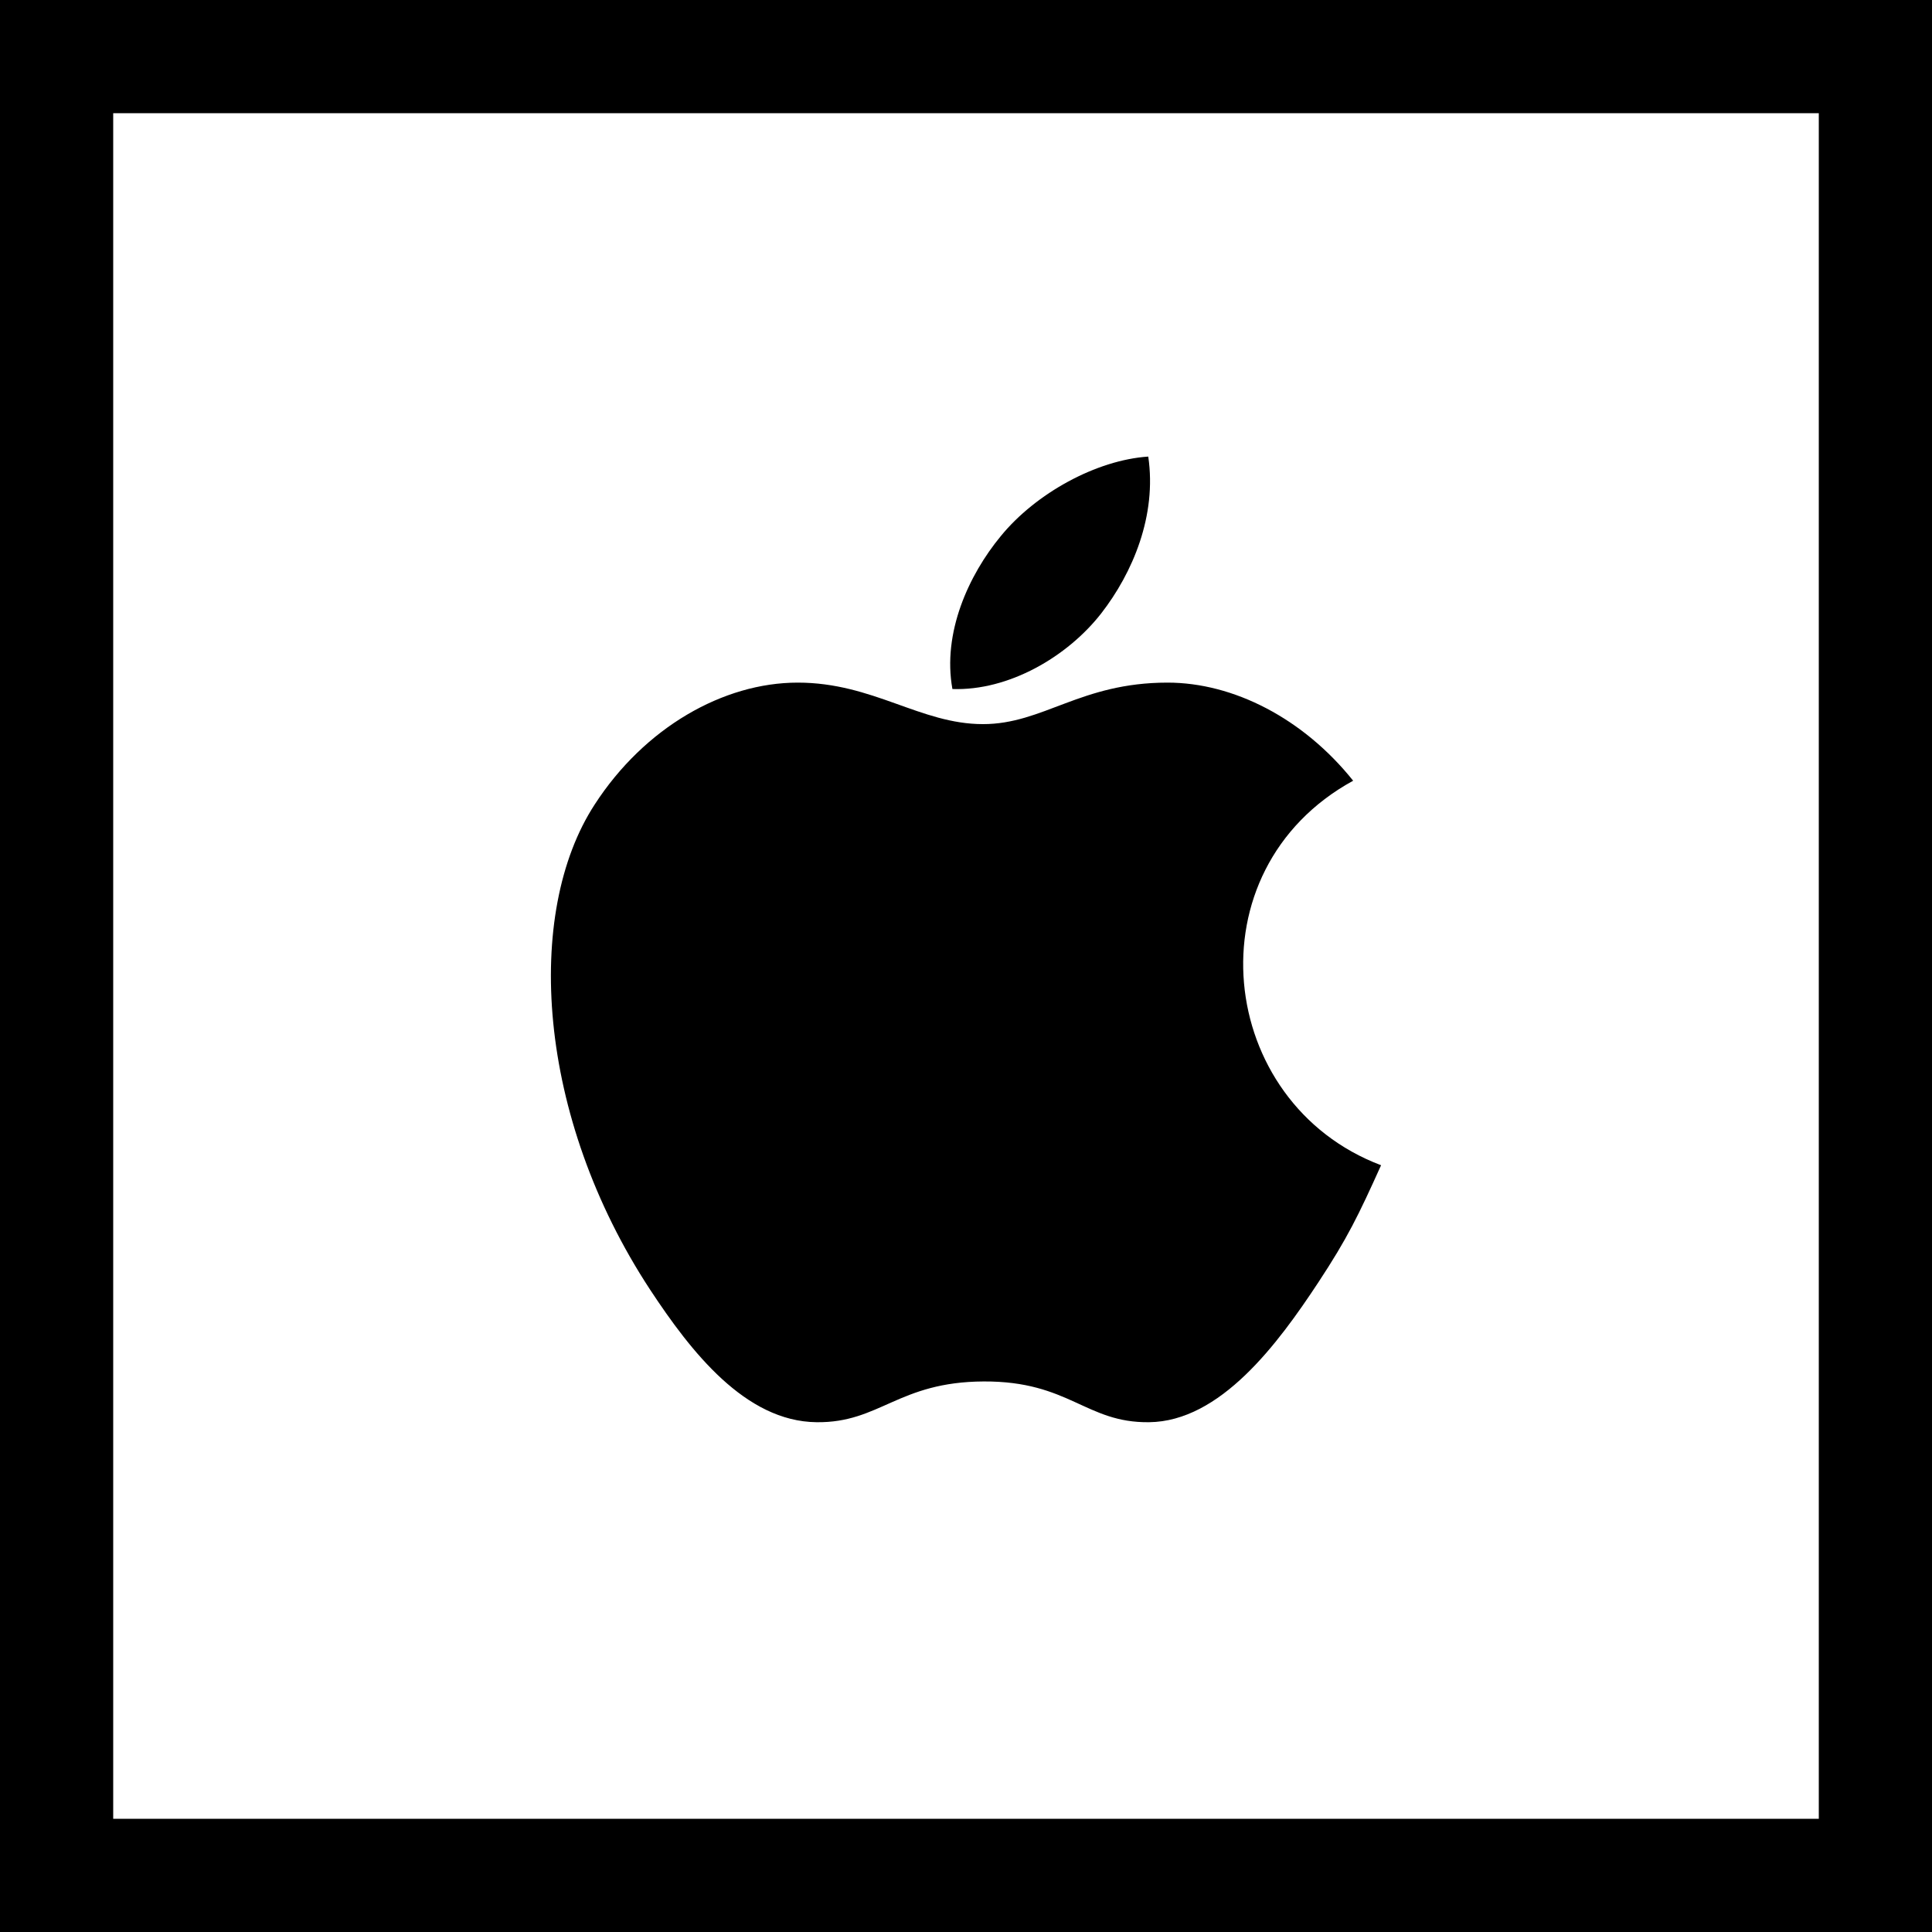
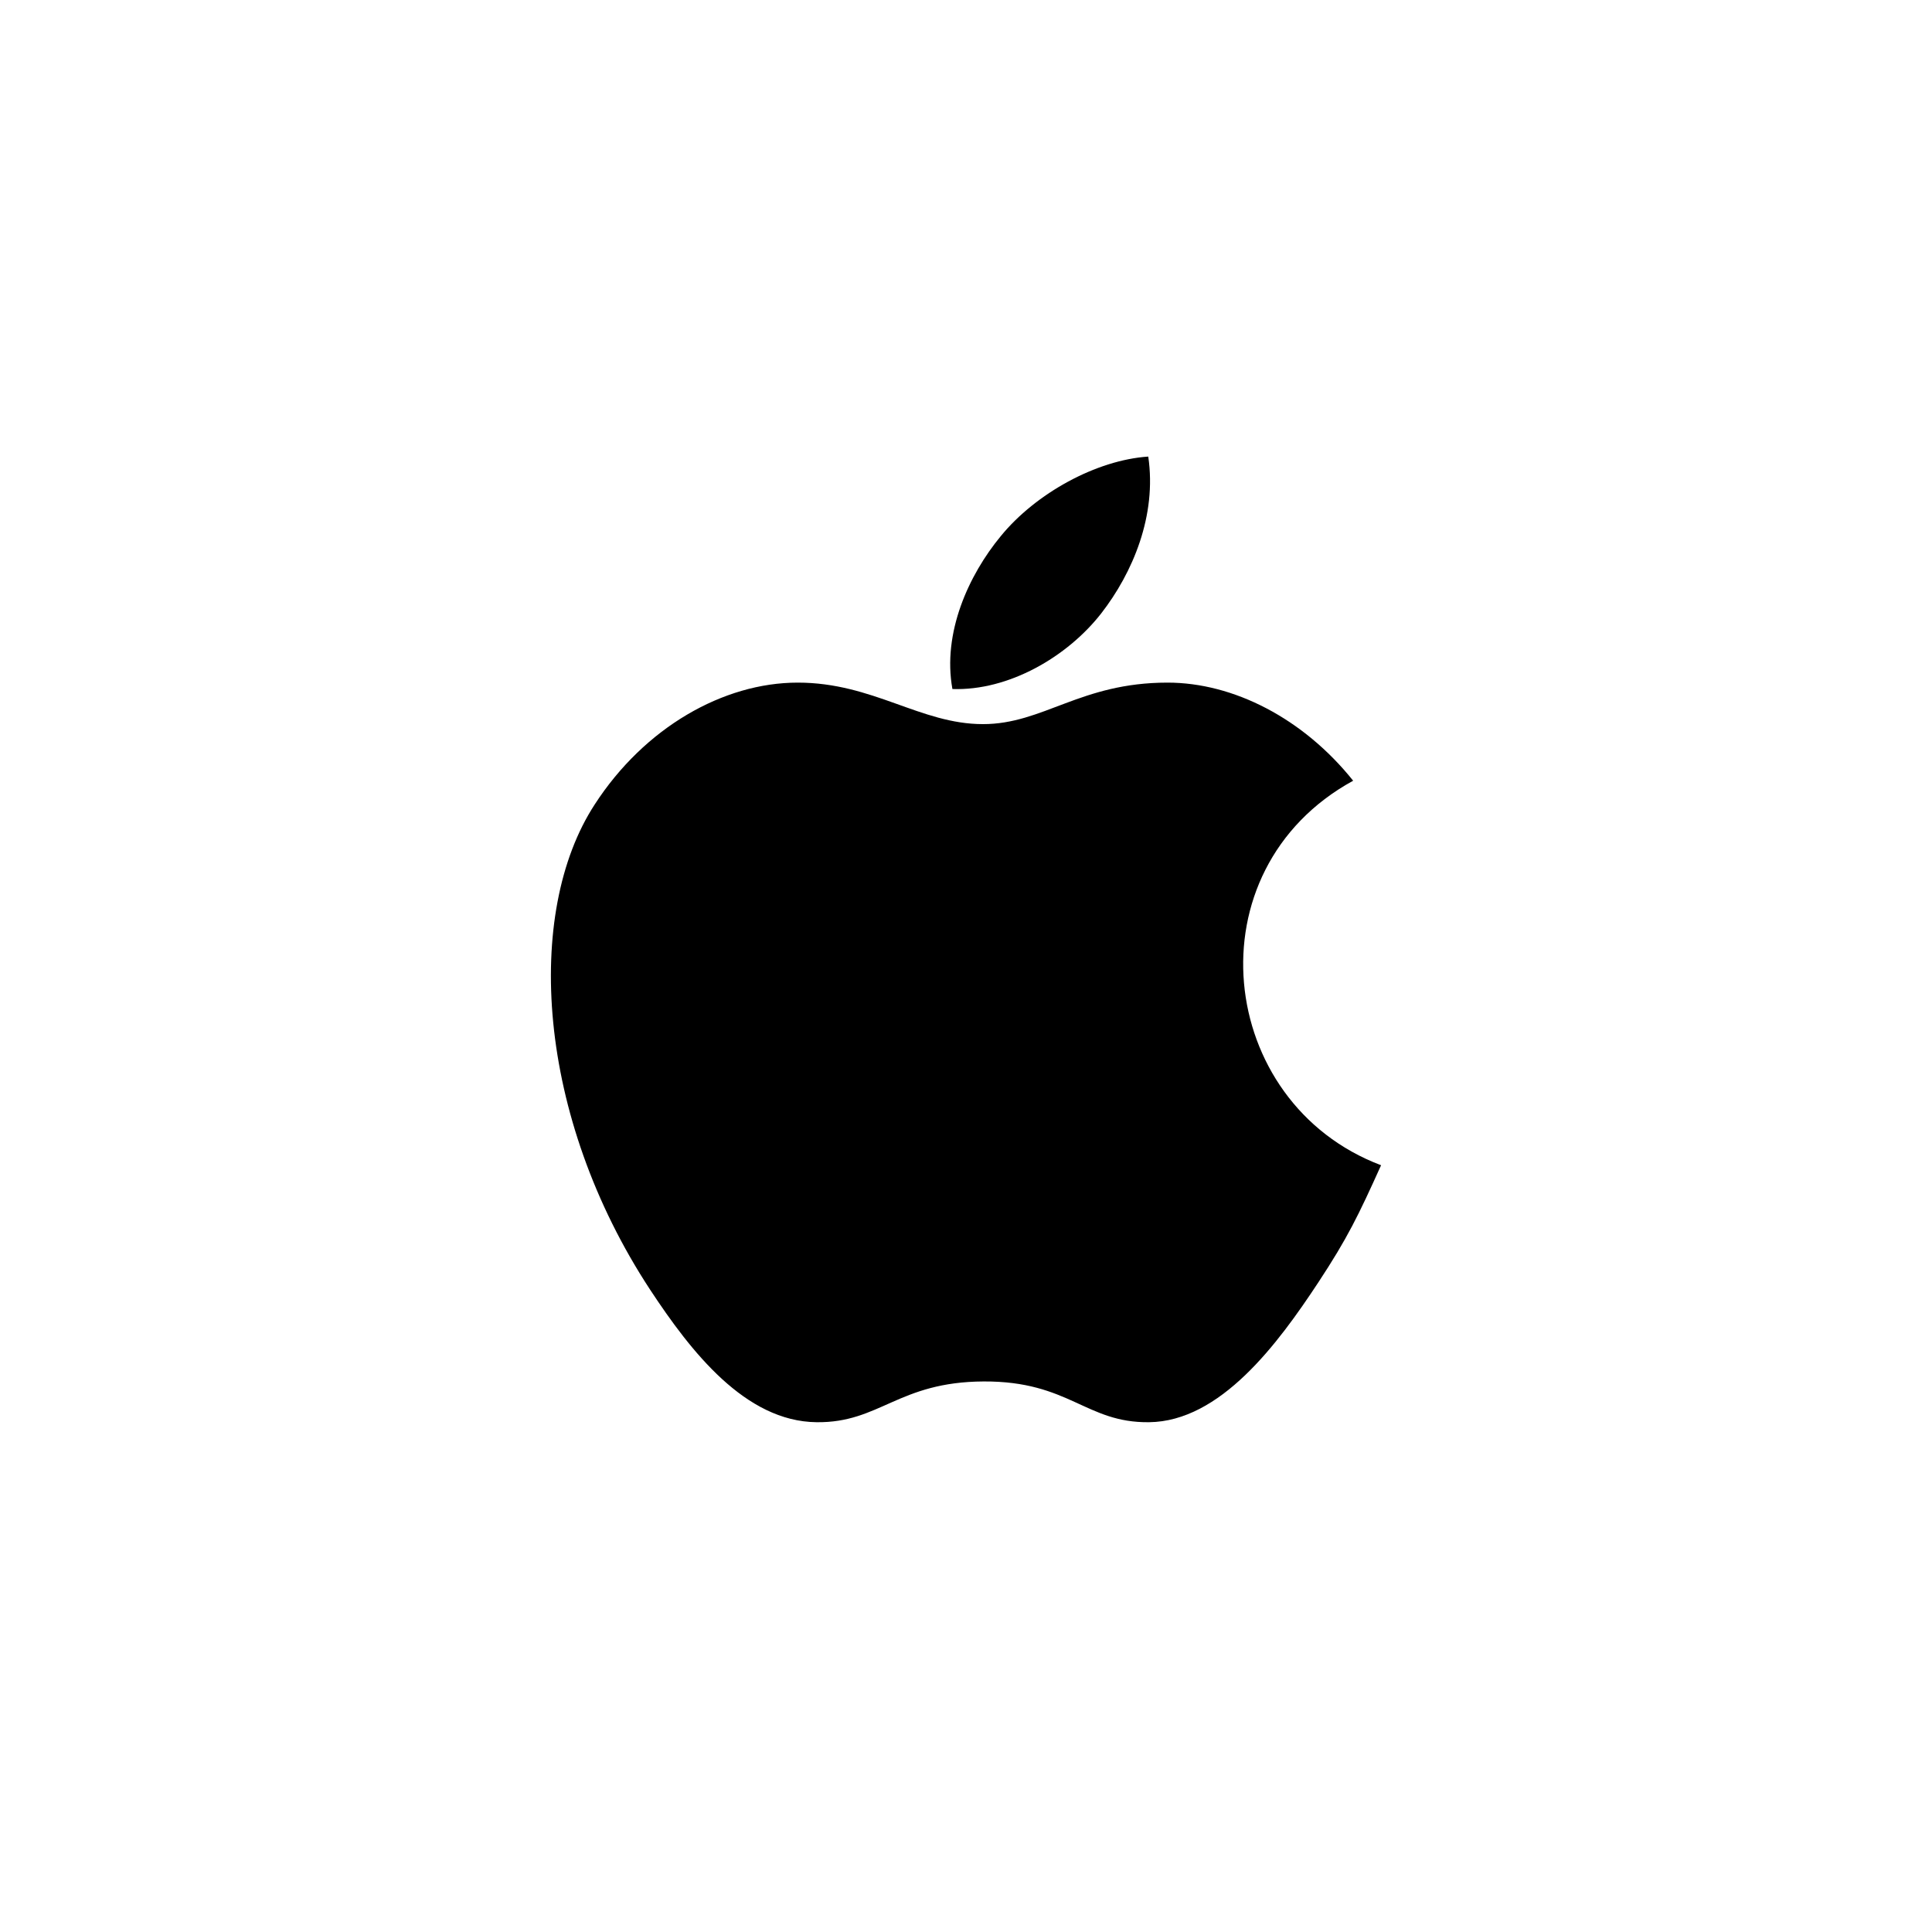
<svg xmlns="http://www.w3.org/2000/svg" fill="#000000" height="800px" width="800px" version="1.1" id="Layer_1" viewBox="0 0 512 512" xml:space="preserve">
  <g>
-     <path d="M0,0v512h512V0H0z M482,482H30V30h452V482z" />
    <path d="M291.8,162.6c8.4-10.8,14.8-26,12.5-41.6c-13.7,0.9-29.8,9.7-39.1,21.1c-8.5,10.3-15.5,25.6-12.8,40.5   C267.3,183.1,282.8,174.1,291.8,162.6z" />
    <path d="M216.4,376.9c16.8,0.2,21.6-10.7,44.3-10.8c22.7-0.1,27,11,43.8,10.8c18.9-0.2,34.1-20.7,44.9-37.1   c7.7-11.7,10.6-17.7,16.6-31c-43.7-16.5-50.7-78.2-7.4-101.9c-13.2-16.5-31.7-26-49.2-26c-23.1,0-32.9,11-48.9,11   c-16.6,0-29.1-11-49.1-11c-19.7,0-40.6,11.9-53.8,32.3c-18.7,28.7-15.5,82.6,14.7,128.6C183.1,358.2,197.5,376.7,216.4,376.9z" />
  </g>
</svg>